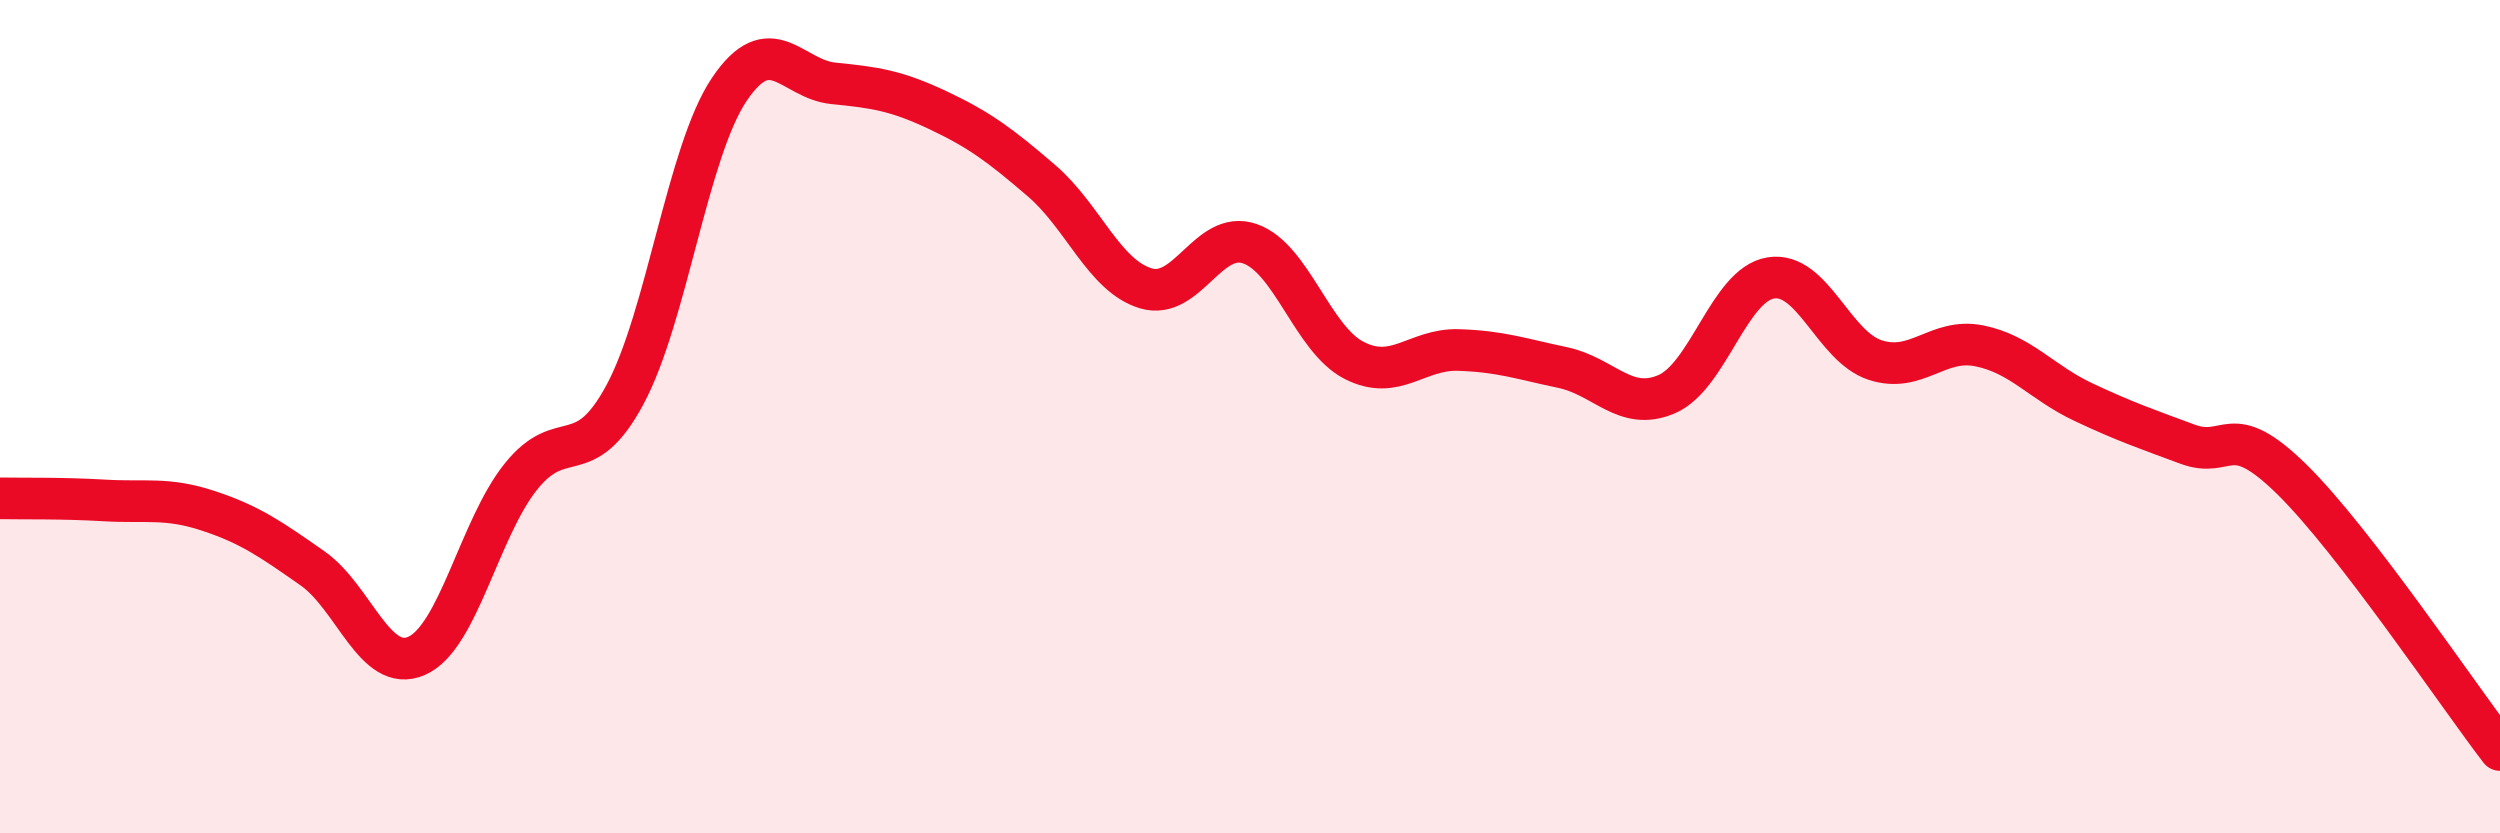
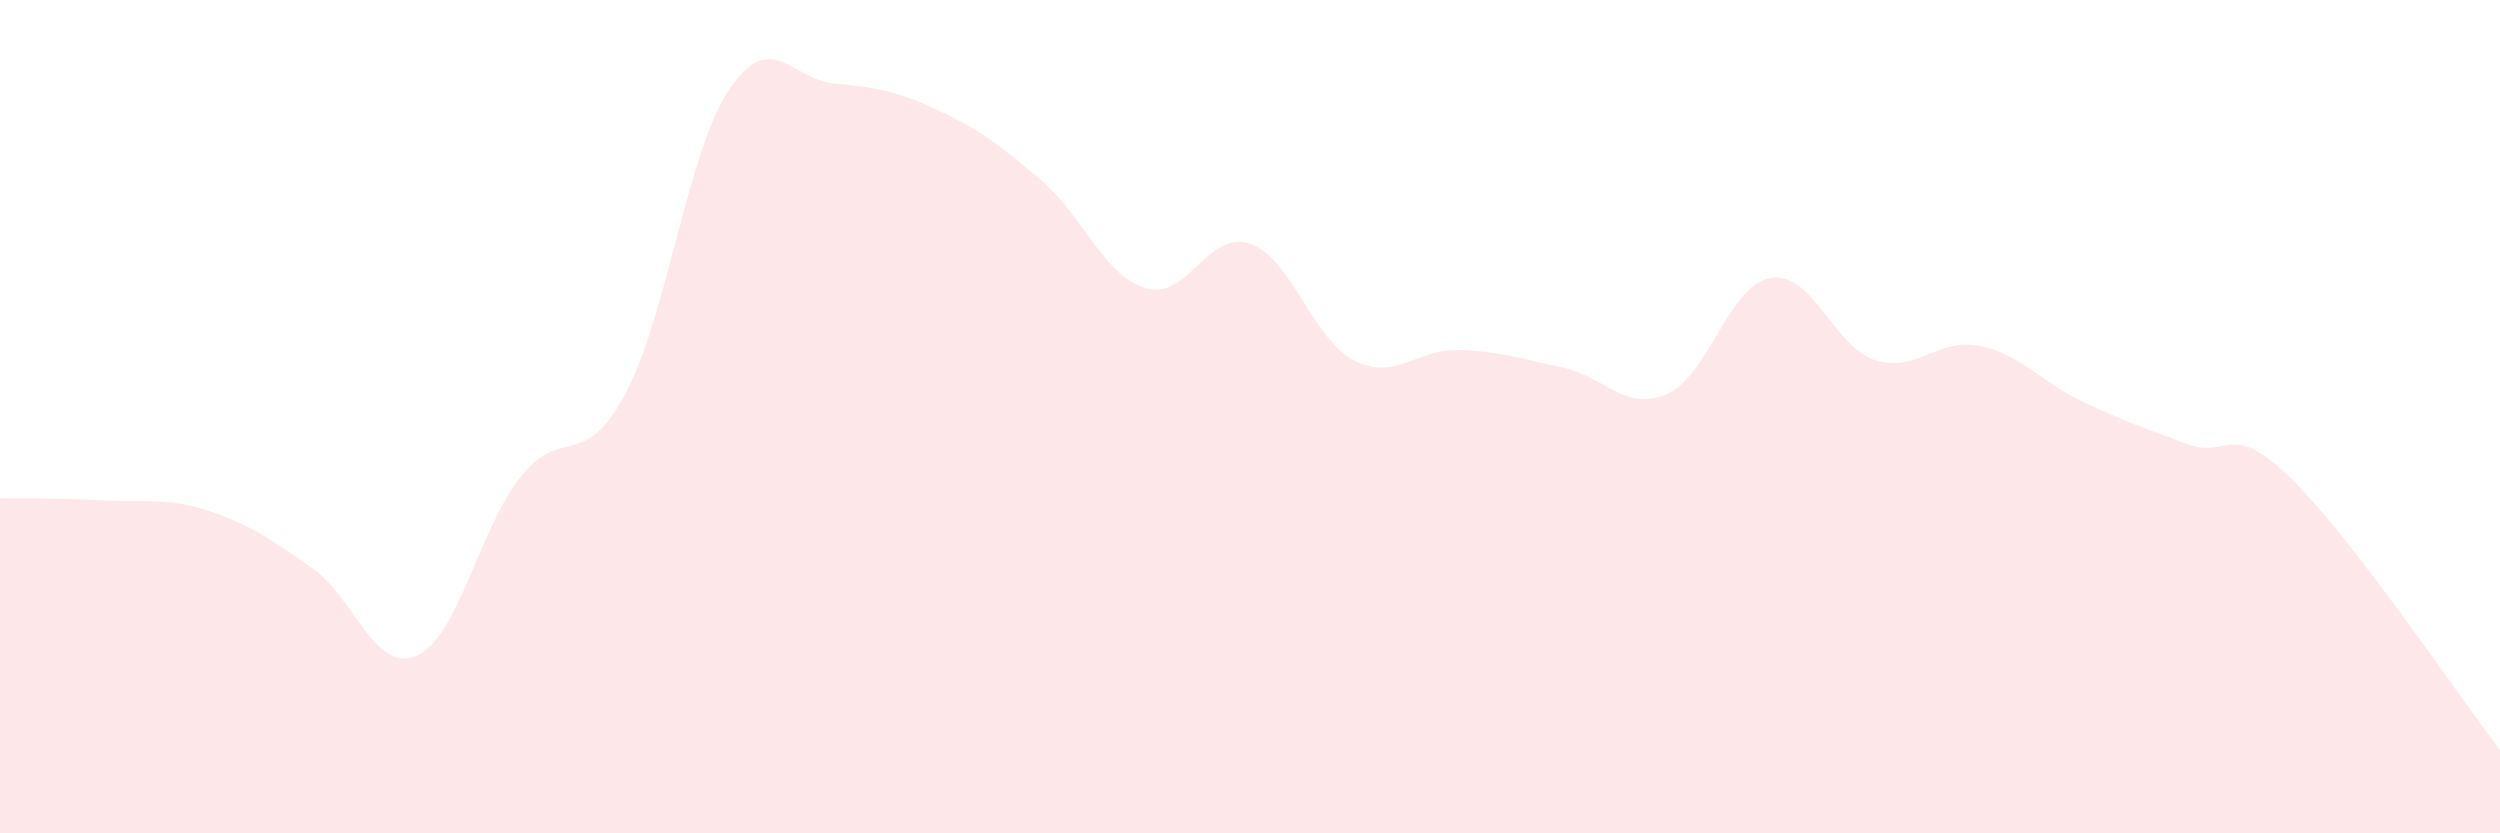
<svg xmlns="http://www.w3.org/2000/svg" width="60" height="20" viewBox="0 0 60 20">
  <path d="M 0,11.96 C 0.5,11.97 1.5,11.95 2.5,12.01 C 3.5,12.07 4,11.93 5,12.26 C 6,12.59 6.5,12.94 7.5,13.64 C 8.5,14.34 9,16.18 10,15.74 C 11,15.3 11.5,12.69 12.5,11.44 C 13.5,10.19 14,11.33 15,9.47 C 16,7.61 16.5,3.64 17.5,2.15 C 18.5,0.66 19,1.9 20,2 C 21,2.1 21.5,2.17 22.5,2.64 C 23.5,3.11 24,3.48 25,4.34 C 26,5.2 26.5,6.62 27.5,6.92 C 28.5,7.22 29,5.5 30,5.85 C 31,6.2 31.5,8.14 32.5,8.65 C 33.5,9.16 34,8.37 35,8.4 C 36,8.43 36.5,8.61 37.5,8.82 C 38.5,9.03 39,9.89 40,9.46 C 41,9.03 41.5,6.83 42.5,6.67 C 43.5,6.51 44,8.31 45,8.64 C 46,8.97 46.5,8.1 47.5,8.3 C 48.5,8.5 49,9.18 50,9.65 C 51,10.12 51.5,10.29 52.5,10.66 C 53.5,11.03 53.5,10.03 55,11.5 C 56.5,12.97 59,16.7 60,18L60 20L0 20Z" fill="#EB0A25" opacity="0.1" stroke-linecap="round" stroke-linejoin="round" />
-   <path d="M 0,11.96 C 0.5,11.97 1.5,11.95 2.5,12.01 C 3.5,12.07 4,11.93 5,12.26 C 6,12.59 6.5,12.94 7.5,13.64 C 8.5,14.34 9,16.18 10,15.74 C 11,15.3 11.5,12.69 12.5,11.44 C 13.5,10.19 14,11.33 15,9.47 C 16,7.61 16.5,3.64 17.5,2.15 C 18.5,0.66 19,1.9 20,2 C 21,2.1 21.5,2.17 22.5,2.64 C 23.5,3.11 24,3.48 25,4.34 C 26,5.2 26.5,6.62 27.5,6.92 C 28.5,7.22 29,5.5 30,5.85 C 31,6.2 31.5,8.14 32.5,8.65 C 33.5,9.16 34,8.37 35,8.4 C 36,8.43 36.5,8.61 37.5,8.82 C 38.5,9.03 39,9.89 40,9.46 C 41,9.03 41.5,6.83 42.5,6.67 C 43.5,6.51 44,8.31 45,8.64 C 46,8.97 46.5,8.1 47.5,8.3 C 48.5,8.5 49,9.18 50,9.65 C 51,10.12 51.5,10.29 52.5,10.66 C 53.5,11.03 53.5,10.03 55,11.5 C 56.5,12.97 59,16.7 60,18" stroke="#EB0A25" stroke-width="1" fill="none" stroke-linecap="round" stroke-linejoin="round" />
</svg>